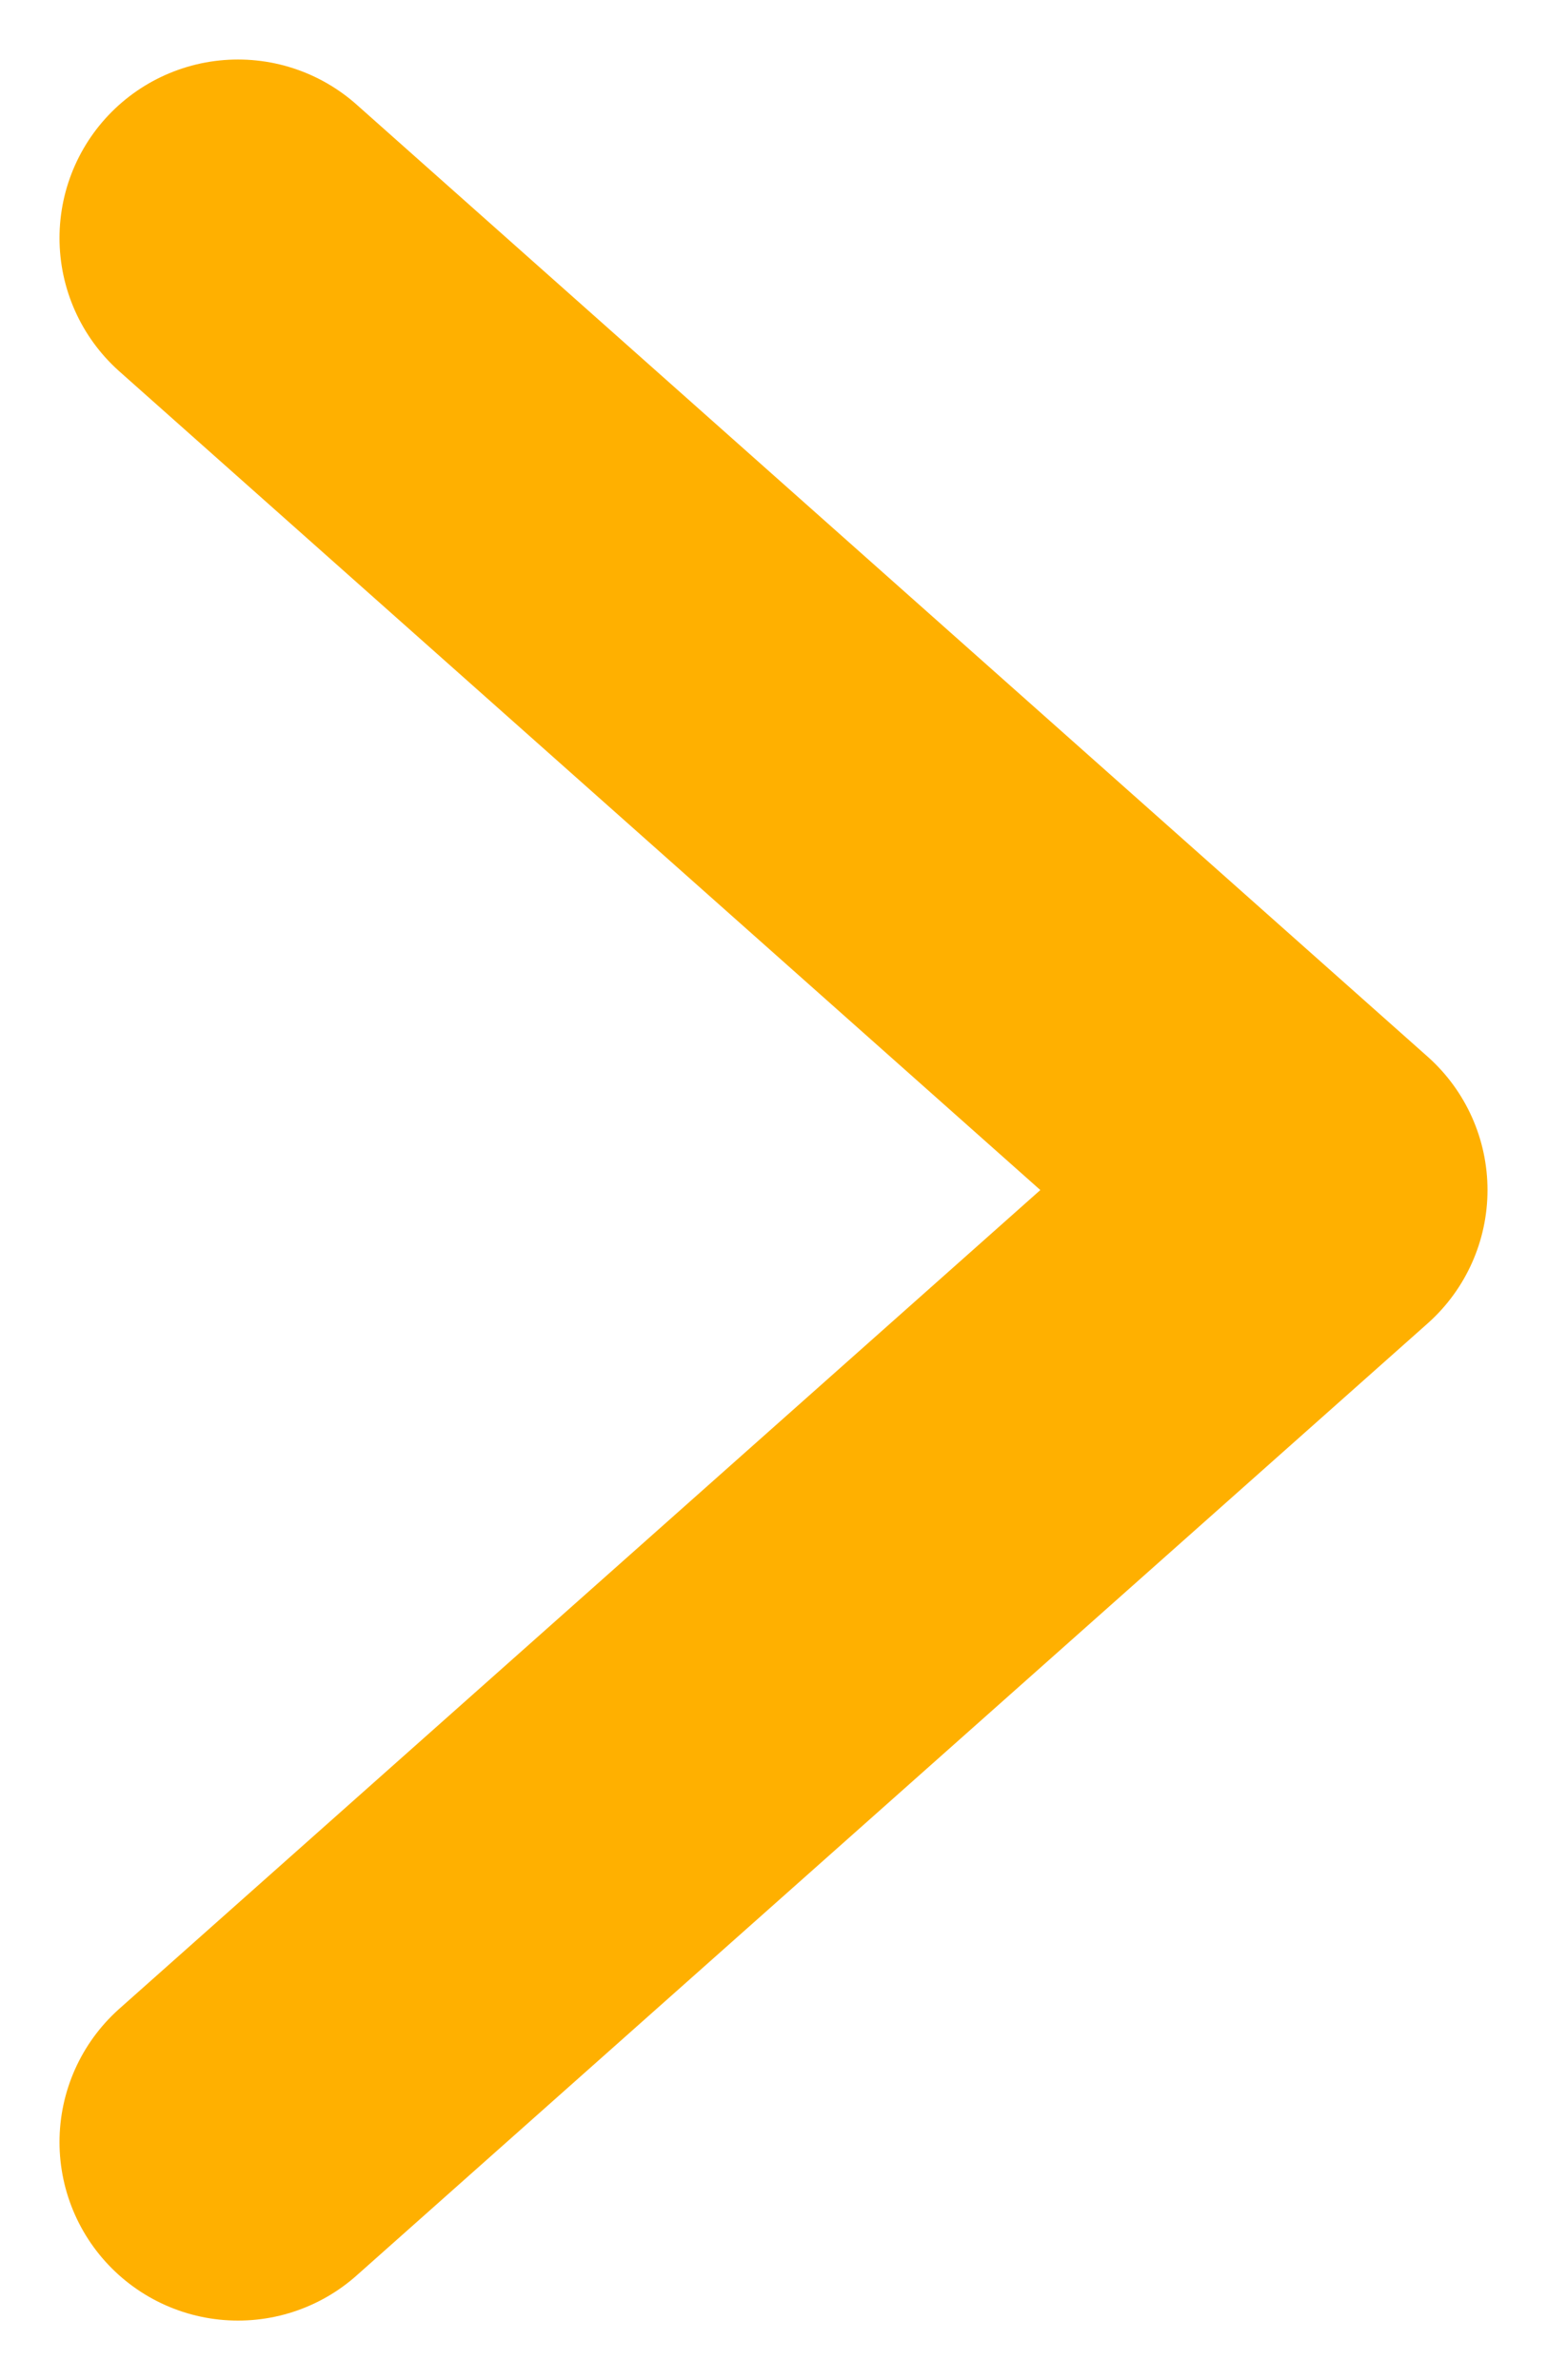
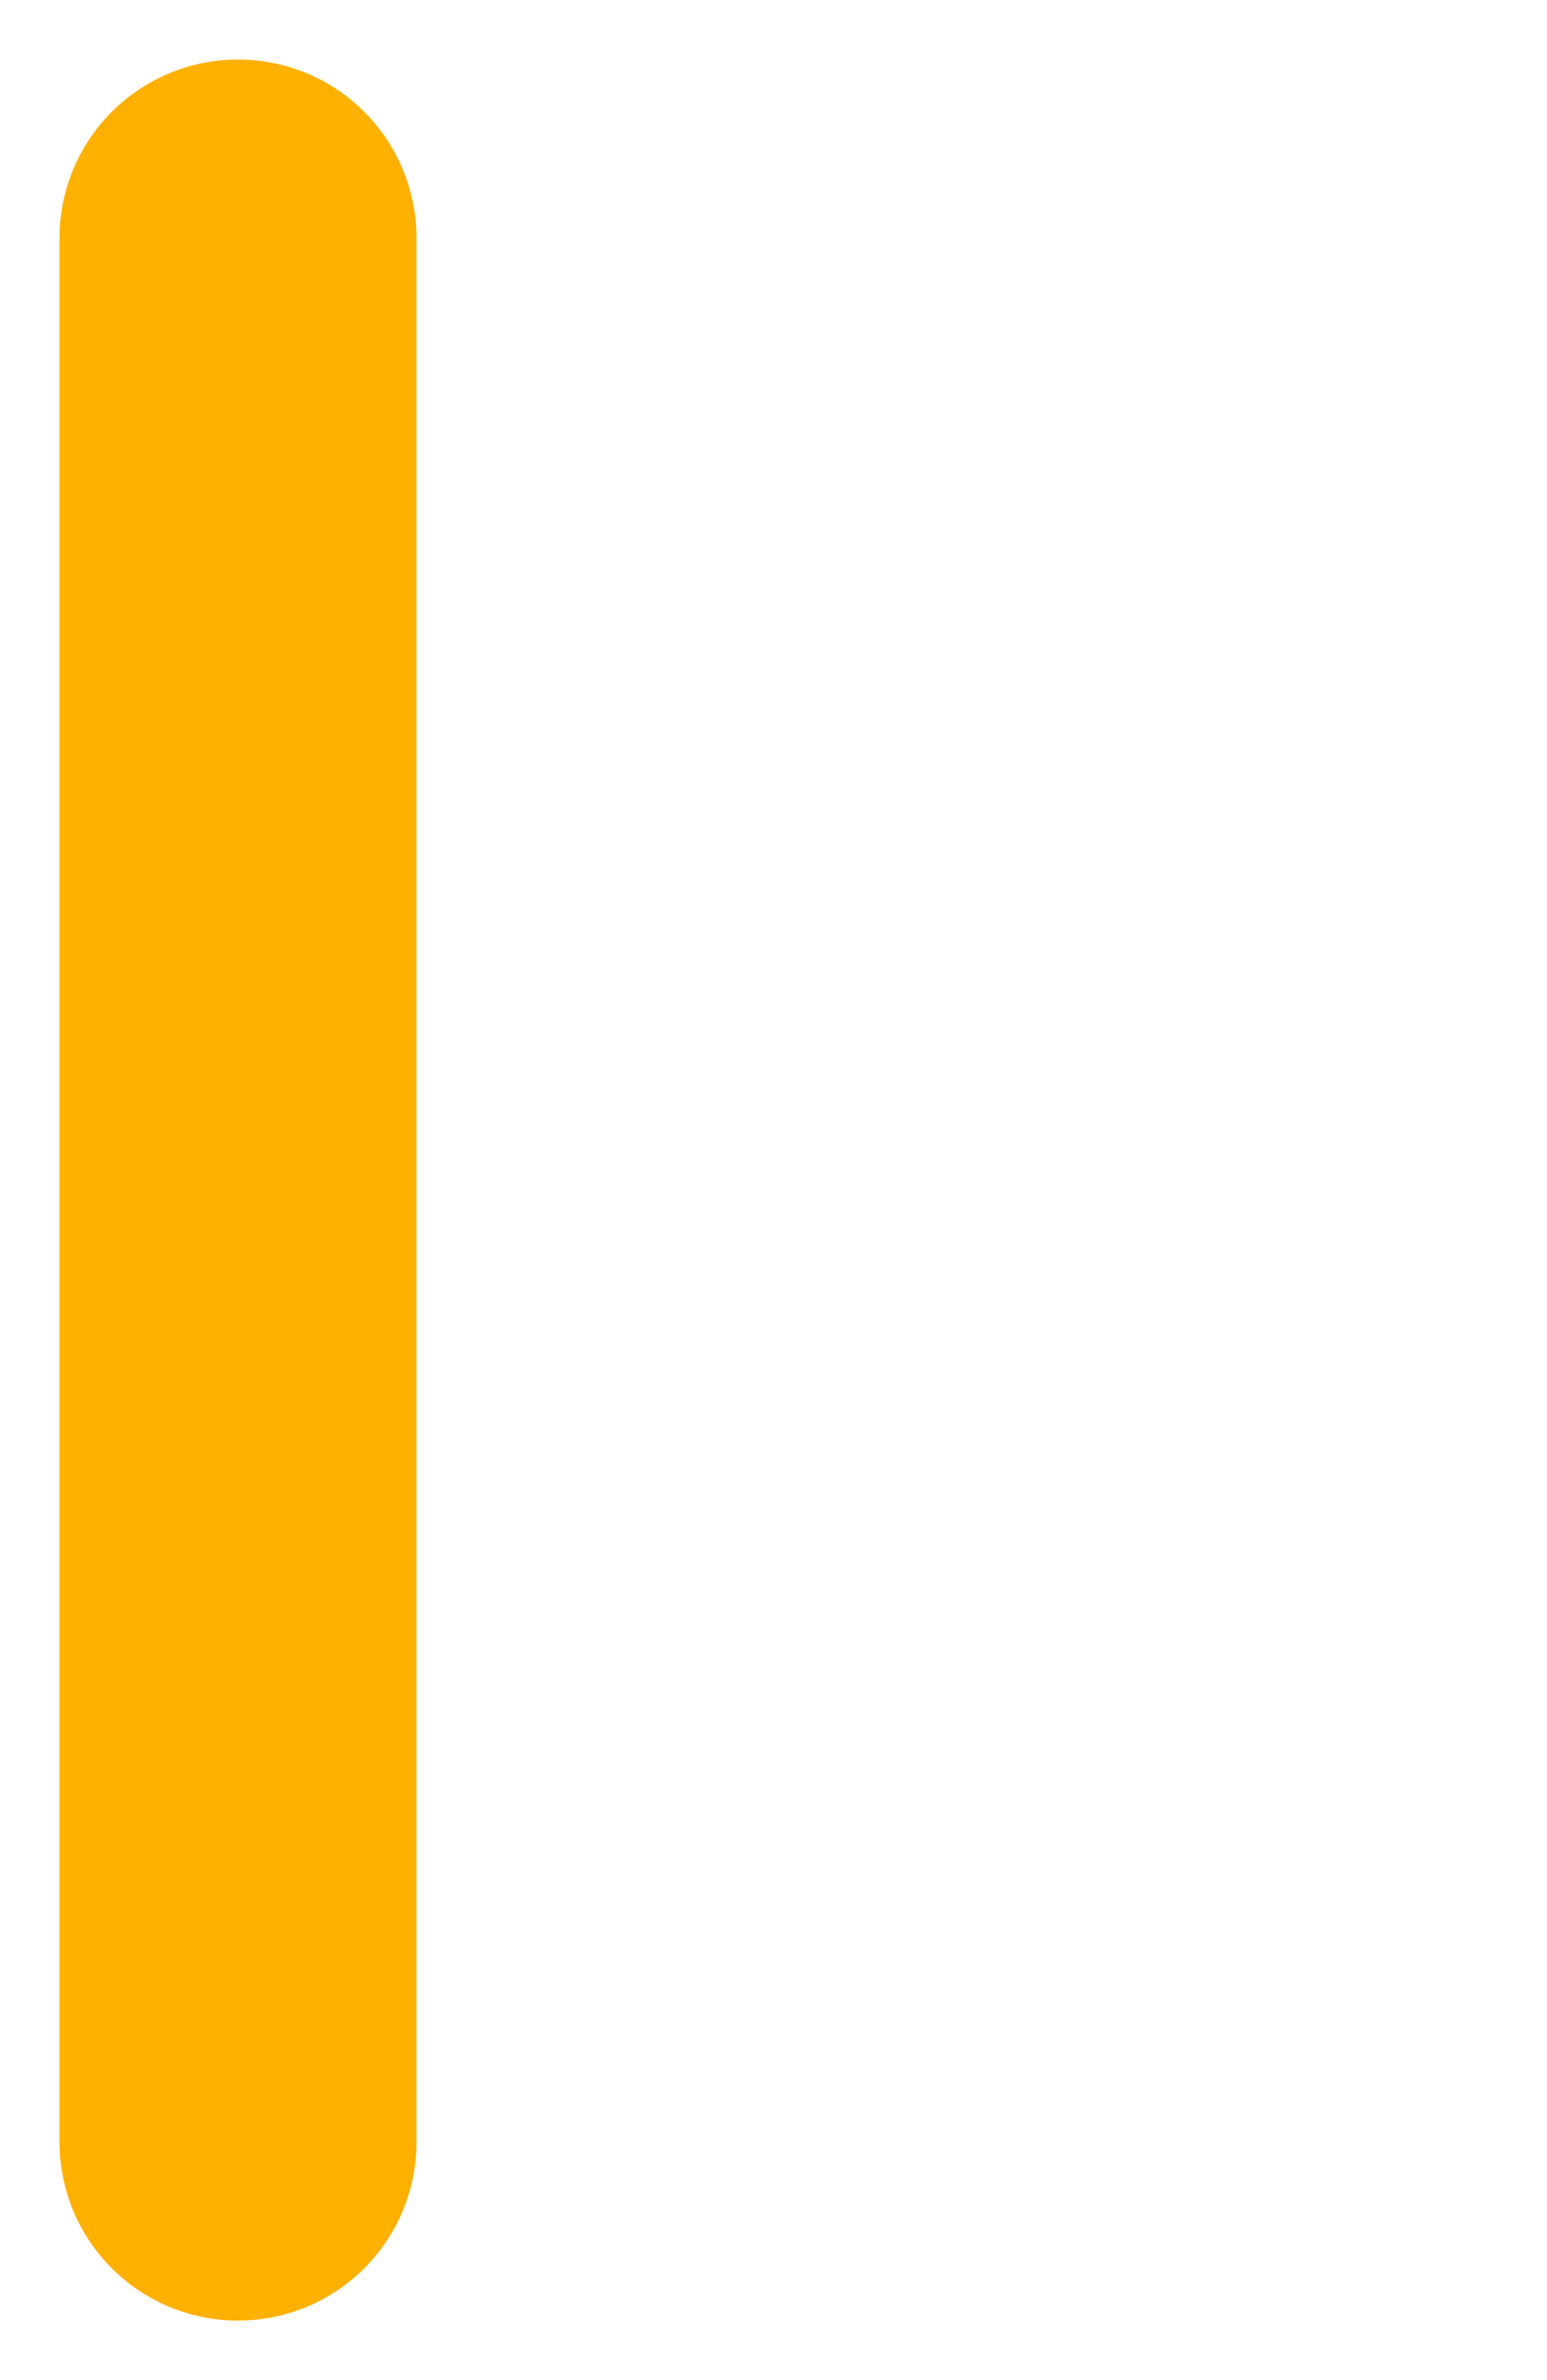
<svg xmlns="http://www.w3.org/2000/svg" width="13" height="20" viewBox="0 0 13 20" fill="none">
-   <path d="M2 18L11 10L2 2" stroke="#FFB000" stroke-width="3" stroke-linecap="round" stroke-linejoin="round" />
+   <path d="M2 18L2 2" stroke="#FFB000" stroke-width="3" stroke-linecap="round" stroke-linejoin="round" />
</svg>